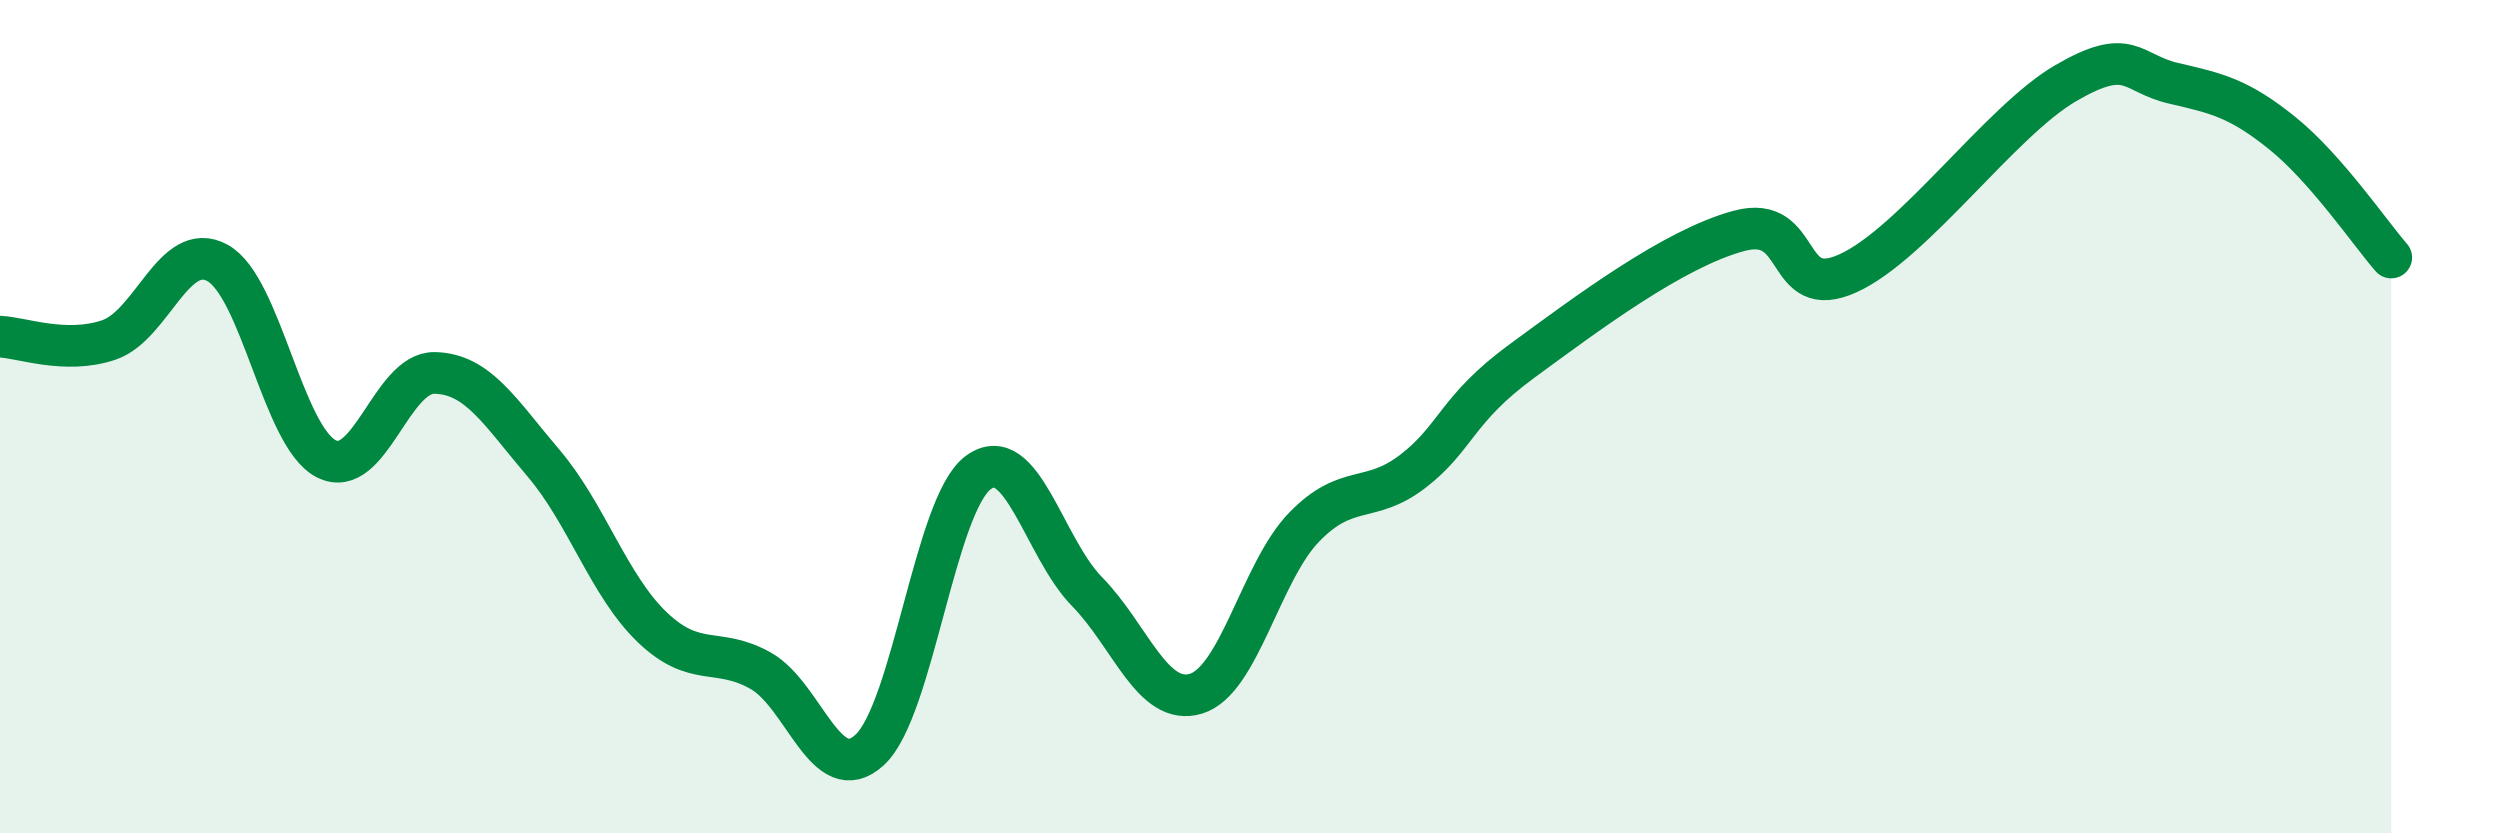
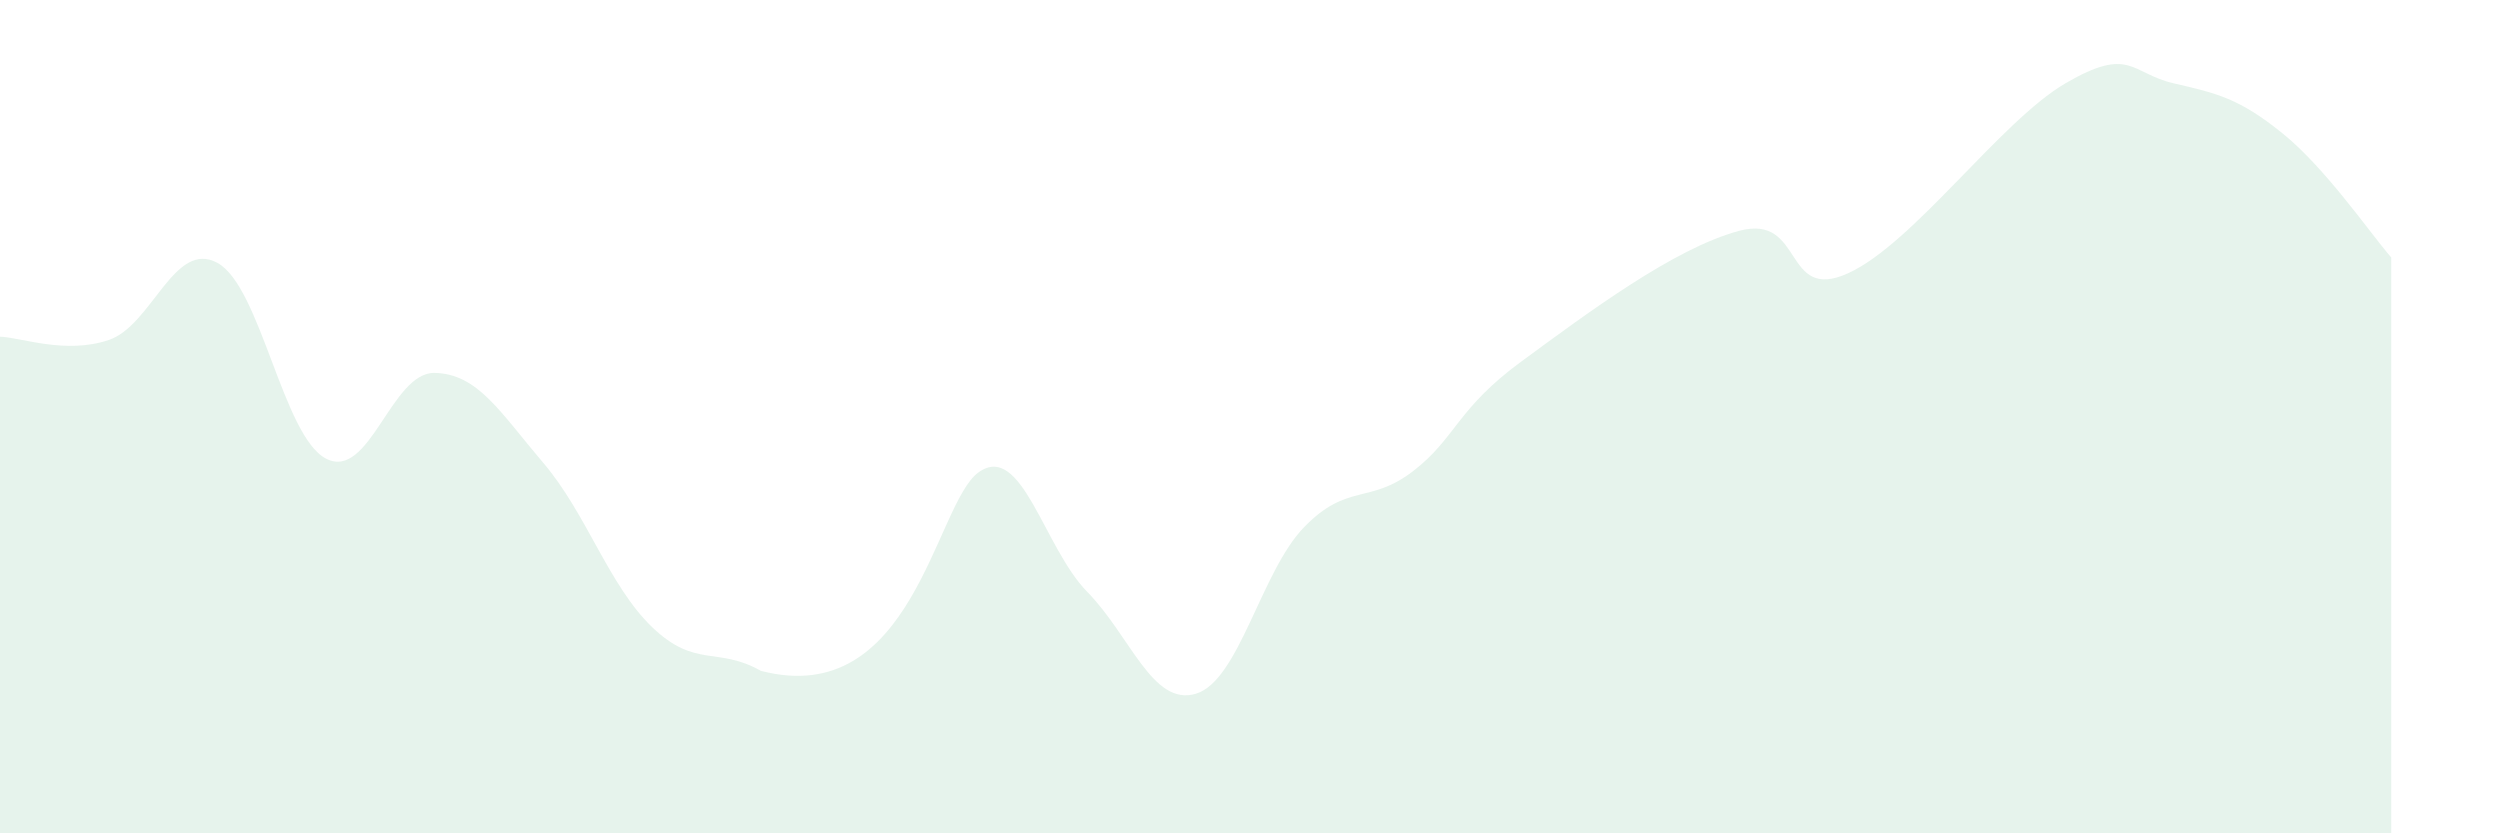
<svg xmlns="http://www.w3.org/2000/svg" width="60" height="20" viewBox="0 0 60 20">
-   <path d="M 0,8.08 C 0.52,8.1 1.57,8.51 2.61,8.16 C 3.65,7.81 4.18,5.74 5.22,6.31 C 6.26,6.88 6.79,10.48 7.83,11.01 C 8.87,11.54 9.39,8.93 10.43,8.95 C 11.47,8.97 12,9.89 13.04,11.11 C 14.08,12.33 14.61,14.05 15.65,15.05 C 16.69,16.05 17.22,15.51 18.26,16.1 C 19.3,16.69 19.83,18.95 20.87,18 C 21.91,17.05 22.44,12.1 23.48,11.34 C 24.52,10.58 25.05,13.14 26.09,14.2 C 27.13,15.26 27.66,16.96 28.7,16.65 C 29.74,16.34 30.26,13.72 31.3,12.65 C 32.34,11.58 32.87,12.11 33.91,11.31 C 34.95,10.51 34.95,9.82 36.52,8.67 C 38.09,7.52 40.17,5.96 41.74,5.54 C 43.31,5.12 42.78,7.27 44.35,6.56 C 45.92,5.85 48.01,2.91 49.57,2 C 51.13,1.09 51.13,1.76 52.17,2 C 53.21,2.24 53.74,2.36 54.78,3.2 C 55.82,4.04 56.87,5.58 57.39,6.18L57.39 20L0 20Z" fill="#008740" opacity="0.1" stroke-linecap="round" stroke-linejoin="round" />
-   <path d="M 0,8.08 C 0.52,8.1 1.57,8.51 2.61,8.16 C 3.65,7.81 4.18,5.74 5.22,6.31 C 6.26,6.88 6.79,10.48 7.83,11.01 C 8.87,11.54 9.39,8.93 10.43,8.95 C 11.47,8.97 12,9.89 13.04,11.11 C 14.08,12.33 14.61,14.05 15.65,15.05 C 16.69,16.05 17.22,15.51 18.26,16.1 C 19.3,16.69 19.83,18.95 20.87,18 C 21.91,17.05 22.44,12.1 23.48,11.34 C 24.52,10.58 25.05,13.14 26.09,14.2 C 27.13,15.26 27.66,16.96 28.7,16.65 C 29.74,16.34 30.26,13.72 31.3,12.65 C 32.34,11.58 32.87,12.11 33.91,11.31 C 34.95,10.51 34.95,9.82 36.52,8.67 C 38.09,7.52 40.17,5.96 41.74,5.54 C 43.31,5.12 42.78,7.27 44.35,6.56 C 45.92,5.85 48.01,2.91 49.57,2 C 51.13,1.09 51.13,1.76 52.17,2 C 53.21,2.24 53.74,2.36 54.78,3.2 C 55.82,4.04 56.87,5.58 57.39,6.18" stroke="#008740" stroke-width="1" fill="none" stroke-linecap="round" stroke-linejoin="round" />
+   <path d="M 0,8.08 C 0.52,8.1 1.57,8.51 2.61,8.16 C 3.65,7.81 4.18,5.74 5.22,6.31 C 6.26,6.88 6.79,10.48 7.83,11.01 C 8.87,11.54 9.39,8.93 10.43,8.95 C 11.47,8.97 12,9.89 13.04,11.11 C 14.08,12.33 14.61,14.05 15.65,15.05 C 16.69,16.05 17.22,15.51 18.26,16.1 C 21.91,17.05 22.44,12.1 23.48,11.34 C 24.52,10.58 25.05,13.14 26.09,14.2 C 27.13,15.26 27.66,16.96 28.7,16.65 C 29.74,16.34 30.26,13.72 31.3,12.65 C 32.34,11.58 32.87,12.11 33.91,11.31 C 34.95,10.51 34.95,9.82 36.52,8.67 C 38.09,7.52 40.17,5.96 41.74,5.54 C 43.31,5.12 42.78,7.27 44.35,6.56 C 45.92,5.85 48.01,2.91 49.57,2 C 51.13,1.09 51.13,1.76 52.17,2 C 53.21,2.24 53.74,2.36 54.78,3.2 C 55.82,4.04 56.87,5.58 57.39,6.18L57.39 20L0 20Z" fill="#008740" opacity="0.1" stroke-linecap="round" stroke-linejoin="round" />
</svg>